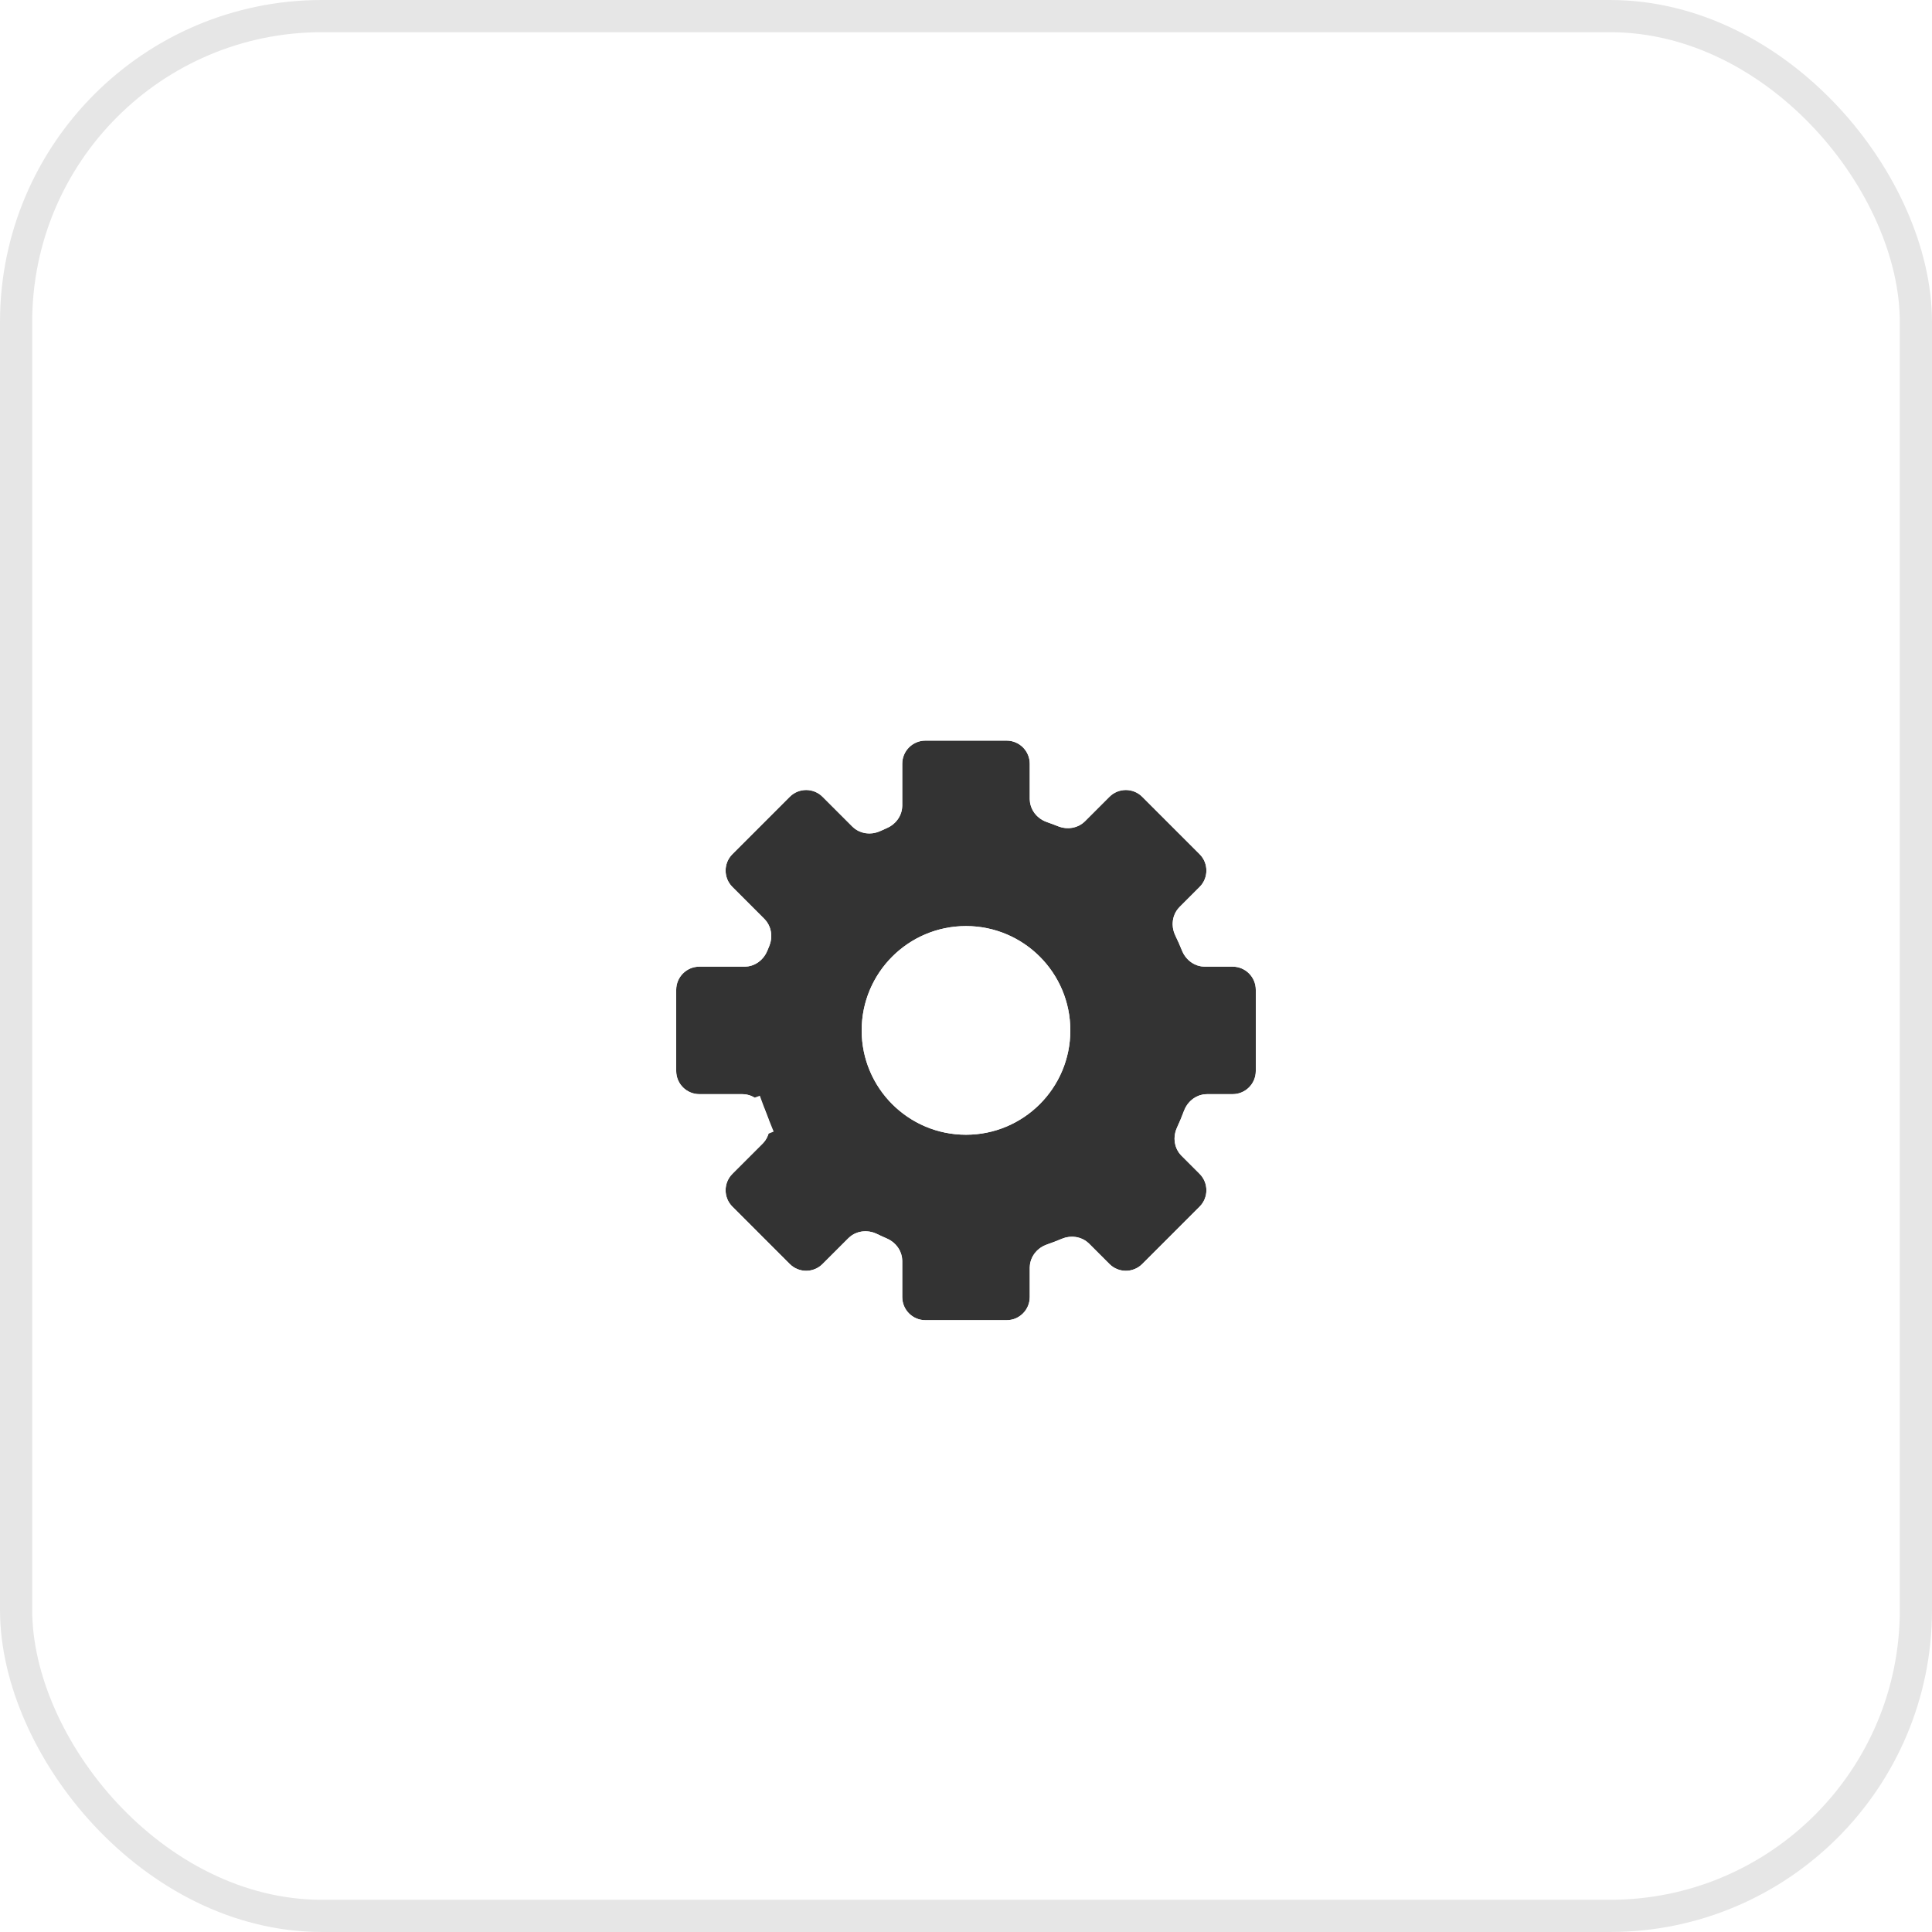
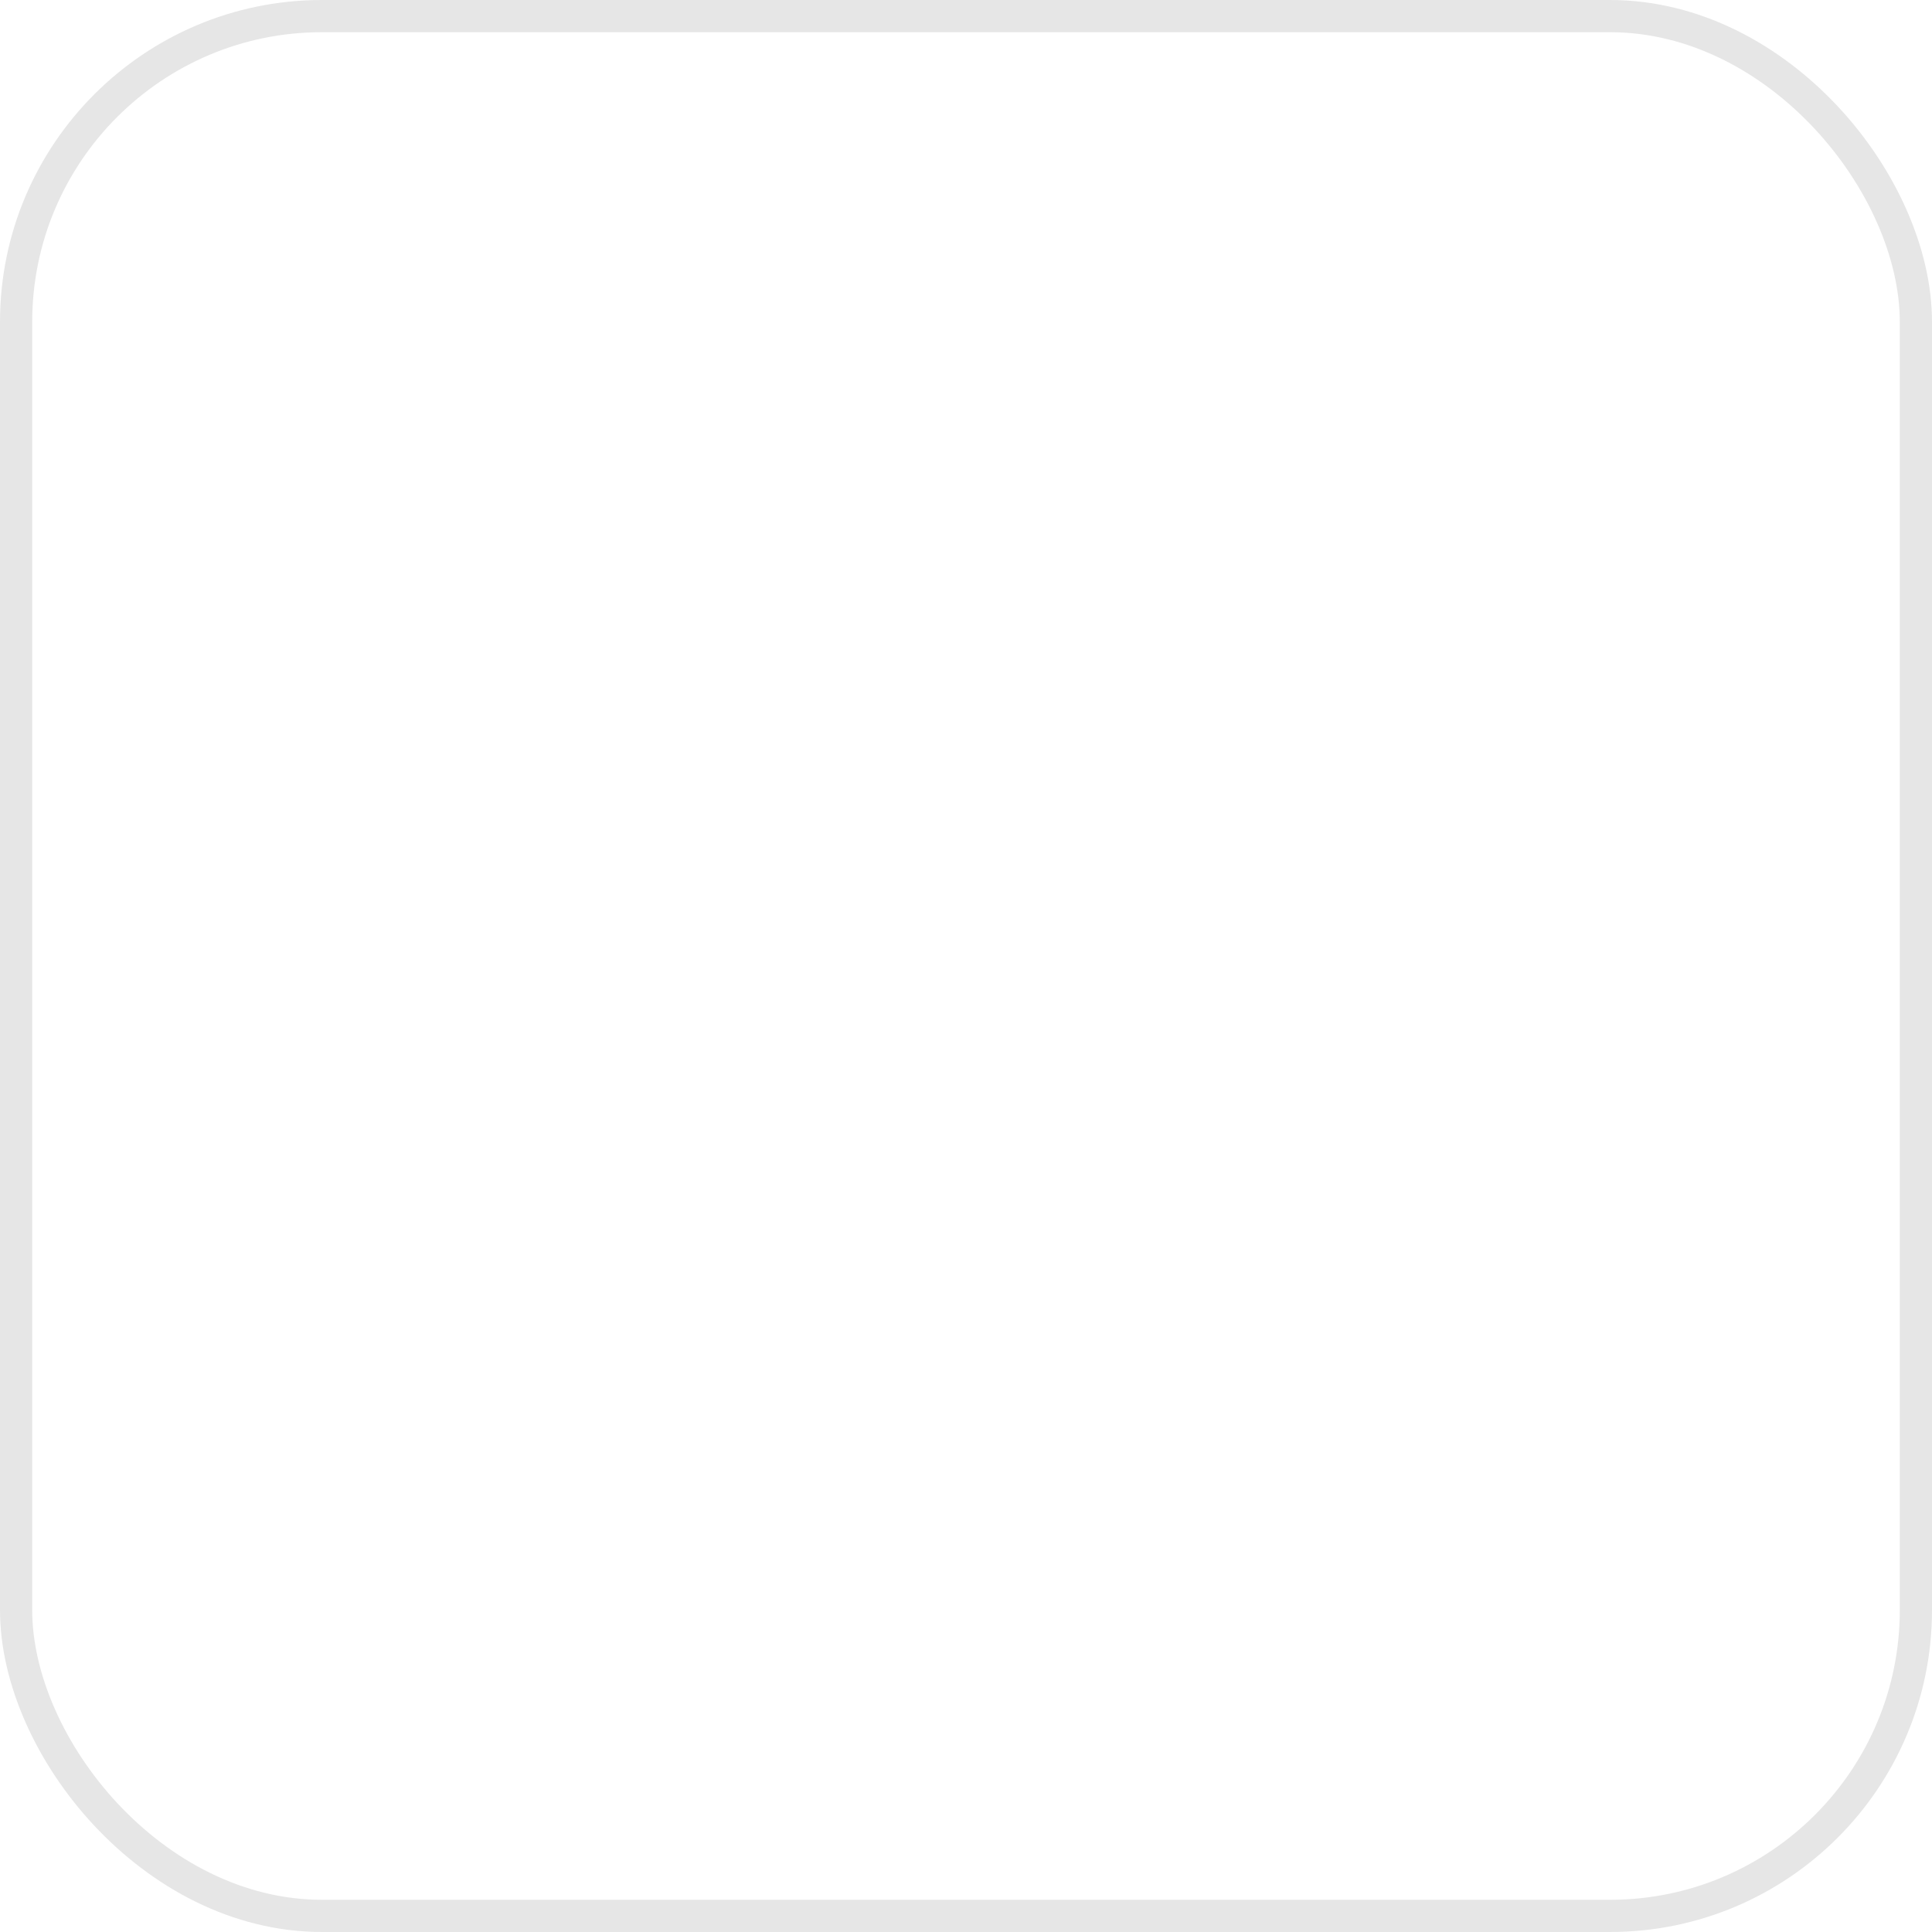
<svg xmlns="http://www.w3.org/2000/svg" width="60" height="60" viewBox="0 0 60 60" fill="none">
  <rect x="0.5" y="0.5" width="59" height="59" rx="9.5" stroke="black" stroke-opacity="0.1" />
  <g filter="url(#filter0_d_1389_32)">
-     <path fill-rule="evenodd" clip-rule="evenodd" d="M28.74 21C28.342 21 28.02 21.322 28.02 21.72V23.019C28.02 23.327 27.823 23.597 27.54 23.718C27.474 23.747 27.409 23.776 27.344 23.806C27.051 23.943 26.699 23.899 26.47 23.67L25.545 22.745C25.264 22.464 24.808 22.464 24.527 22.745L22.745 24.527C22.464 24.808 22.464 25.264 22.745 25.545L23.738 26.538C23.96 26.76 24.009 27.099 23.887 27.387C23.868 27.432 23.85 27.476 23.832 27.521C23.715 27.814 23.44 28.02 23.125 28.02H21.72C21.322 28.02 21 28.342 21 28.74V31.26C21 31.658 21.322 31.98 21.72 31.98H23.056C23.378 31.98 23.658 32.196 23.77 32.498C23.792 32.558 23.816 32.619 23.84 32.679C23.955 32.965 23.904 33.296 23.686 33.514L22.745 34.455C22.464 34.736 22.464 35.192 22.745 35.473L24.527 37.255C24.808 37.536 25.264 37.536 25.545 37.255L26.348 36.452C26.581 36.219 26.94 36.178 27.235 36.322C27.336 36.371 27.437 36.417 27.54 36.462C27.823 36.583 28.02 36.853 28.02 37.161V38.28C28.02 38.678 28.342 39 28.74 39H31.26C31.658 39 31.98 38.678 31.98 38.28V37.367C31.98 37.038 32.205 36.754 32.517 36.648C32.671 36.595 32.823 36.536 32.973 36.473C33.261 36.351 33.6 36.4 33.822 36.622L34.455 37.255C34.736 37.536 35.192 37.536 35.473 37.255L37.255 35.473C37.536 35.192 37.536 34.736 37.255 34.455L36.69 33.89C36.461 33.661 36.417 33.309 36.554 33.016C36.633 32.847 36.705 32.674 36.77 32.498C36.882 32.196 37.162 31.98 37.484 31.98H38.28C38.678 31.98 39 31.658 39 31.26V28.74C39 28.342 38.678 28.02 38.28 28.02H37.415C37.1 28.02 36.825 27.814 36.708 27.521C36.645 27.363 36.576 27.207 36.502 27.055C36.358 26.76 36.399 26.401 36.632 26.168L37.255 25.545C37.536 25.264 37.536 24.808 37.255 24.527L35.473 22.745C35.192 22.464 34.736 22.464 34.455 22.745L33.694 23.506C33.476 23.724 33.145 23.775 32.859 23.66C32.746 23.614 32.632 23.572 32.517 23.532C32.205 23.426 31.98 23.142 31.98 22.812V21.72C31.98 21.322 31.658 21 31.26 21H28.74ZM30 33.24C31.789 33.24 33.24 31.789 33.24 30C33.24 28.211 31.789 26.76 30 26.76C28.211 26.76 26.76 28.211 26.76 30C26.76 31.789 28.211 33.24 30 33.24Z" fill="#333333" />
    <path d="M23.301 32.671L23.77 32.498L23.301 32.671C23.325 32.737 23.35 32.801 23.376 32.866L23.84 32.679L23.376 32.866C23.424 32.986 23.393 33.099 23.332 33.161L22.392 34.101C21.915 34.578 21.915 35.35 22.392 35.827L24.173 37.608C24.65 38.085 25.422 38.085 25.899 37.608L26.702 36.806C26.767 36.74 26.891 36.71 27.016 36.771C27.124 36.824 27.233 36.874 27.343 36.921C27.462 36.972 27.52 37.074 27.52 37.161V38.28C27.52 38.954 28.066 39.5 28.74 39.5H31.26C31.934 39.5 32.48 38.954 32.48 38.28V37.367C32.48 37.275 32.546 37.166 32.679 37.121C32.844 37.064 33.008 37.001 33.168 36.934C33.29 36.882 33.405 36.913 33.468 36.975L34.101 37.608C34.578 38.085 35.35 38.085 35.827 37.608L37.608 35.827C38.085 35.35 38.085 34.578 37.608 34.101L37.044 33.537C36.98 33.472 36.949 33.351 37.007 33.227C37.092 33.046 37.169 32.86 37.239 32.671C37.287 32.544 37.393 32.48 37.484 32.48H38.28C38.954 32.48 39.5 31.934 39.5 31.26V28.74C39.5 28.066 38.954 27.52 38.28 27.52H37.415C37.326 27.52 37.222 27.459 37.173 27.336C37.105 27.166 37.031 26.999 36.951 26.836C36.89 26.711 36.92 26.587 36.986 26.522L37.608 25.899C38.085 25.422 38.085 24.65 37.608 24.173L35.827 22.392C35.35 21.915 34.578 21.915 34.101 22.392L33.341 23.152C33.279 23.213 33.166 23.244 33.046 23.196C32.925 23.147 32.803 23.102 32.679 23.059C32.546 23.014 32.48 22.905 32.48 22.812V21.72C32.48 21.046 31.934 20.5 31.26 20.5H28.74C28.066 20.5 27.52 21.046 27.52 21.72V23.019C27.52 23.106 27.462 23.208 27.343 23.259C27.273 23.289 27.202 23.32 27.133 23.353C27.009 23.411 26.888 23.381 26.823 23.316L25.899 22.392C25.422 21.915 24.65 21.915 24.173 22.392L22.392 24.173C21.915 24.65 21.915 25.422 22.392 25.899L23.385 26.892C23.447 26.955 23.478 27.07 23.427 27.192C23.406 27.24 23.387 27.288 23.367 27.336C23.318 27.459 23.214 27.52 23.125 27.52H21.72C21.046 27.52 20.5 28.066 20.5 28.74V31.26C20.5 31.934 21.046 32.48 21.72 32.48H23.056C23.147 32.48 23.253 32.544 23.301 32.671ZM32.74 30C32.74 31.513 31.513 32.74 30 32.74C28.487 32.74 27.26 31.513 27.26 30C27.26 28.487 28.487 27.26 30 27.26C31.513 27.26 32.74 28.487 32.74 30Z" stroke="white" />
  </g>
  <defs>
    <filter id="filter0_d_1389_32" x="18" y="20" width="24" height="24" filterUnits="userSpaceOnUse" color-interpolation-filters="sRGB">
      <feFlood flood-opacity="0" result="BackgroundImageFix" />
      <feColorMatrix in="SourceAlpha" type="matrix" values="0 0 0 0 0 0 0 0 0 0 0 0 0 0 0 0 0 0 127 0" result="hardAlpha" />
      <feOffset dy="2" />
      <feGaussianBlur stdDeviation="1" />
      <feComposite in2="hardAlpha" operator="out" />
      <feColorMatrix type="matrix" values="0 0 0 0 0 0 0 0 0 0 0 0 0 0 0 0 0 0 0.15 0" />
      <feBlend mode="normal" in2="BackgroundImageFix" result="effect1_dropShadow_1389_32" />
      <feBlend mode="normal" in="SourceGraphic" in2="effect1_dropShadow_1389_32" result="shape" />
    </filter>
  </defs>
</svg>